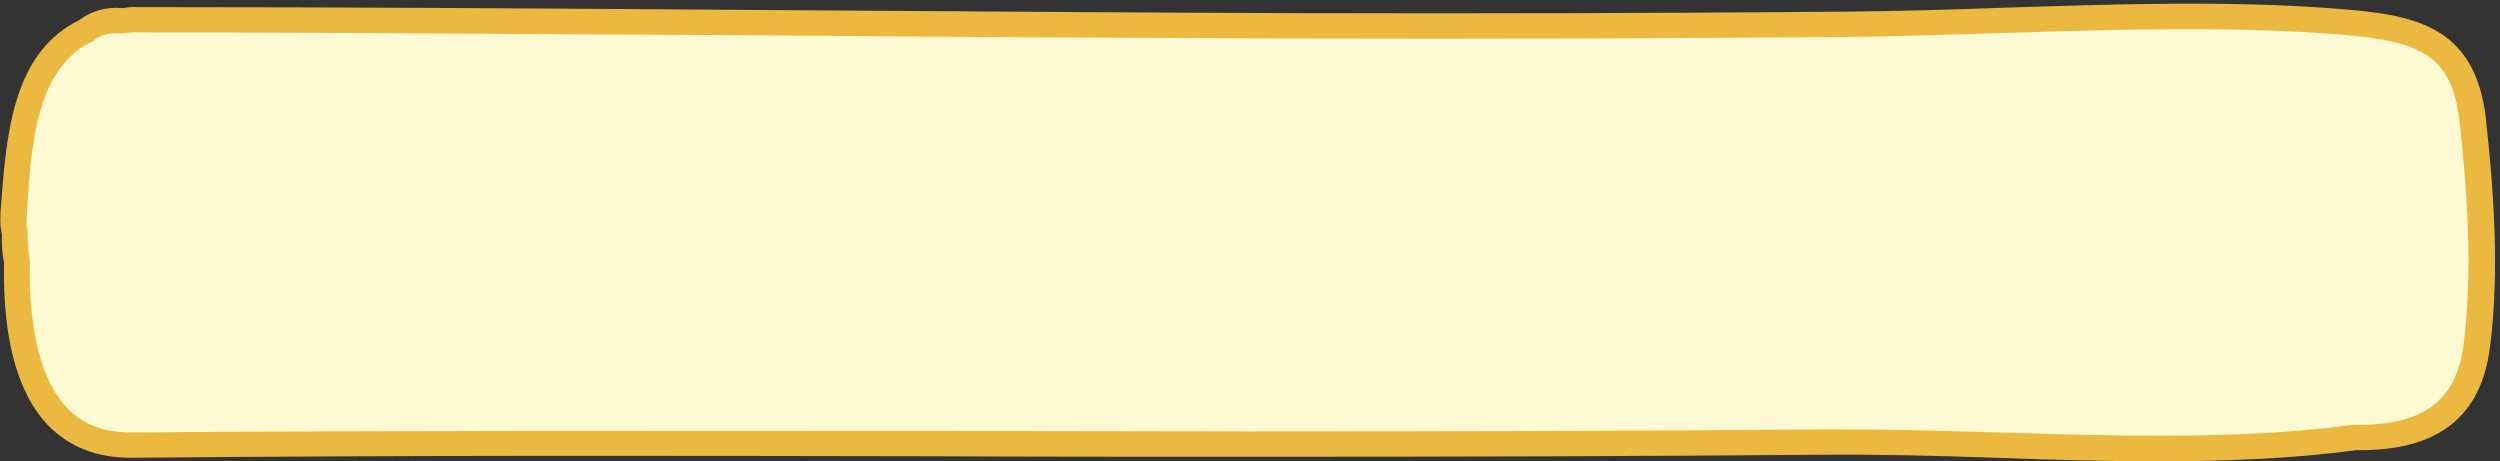
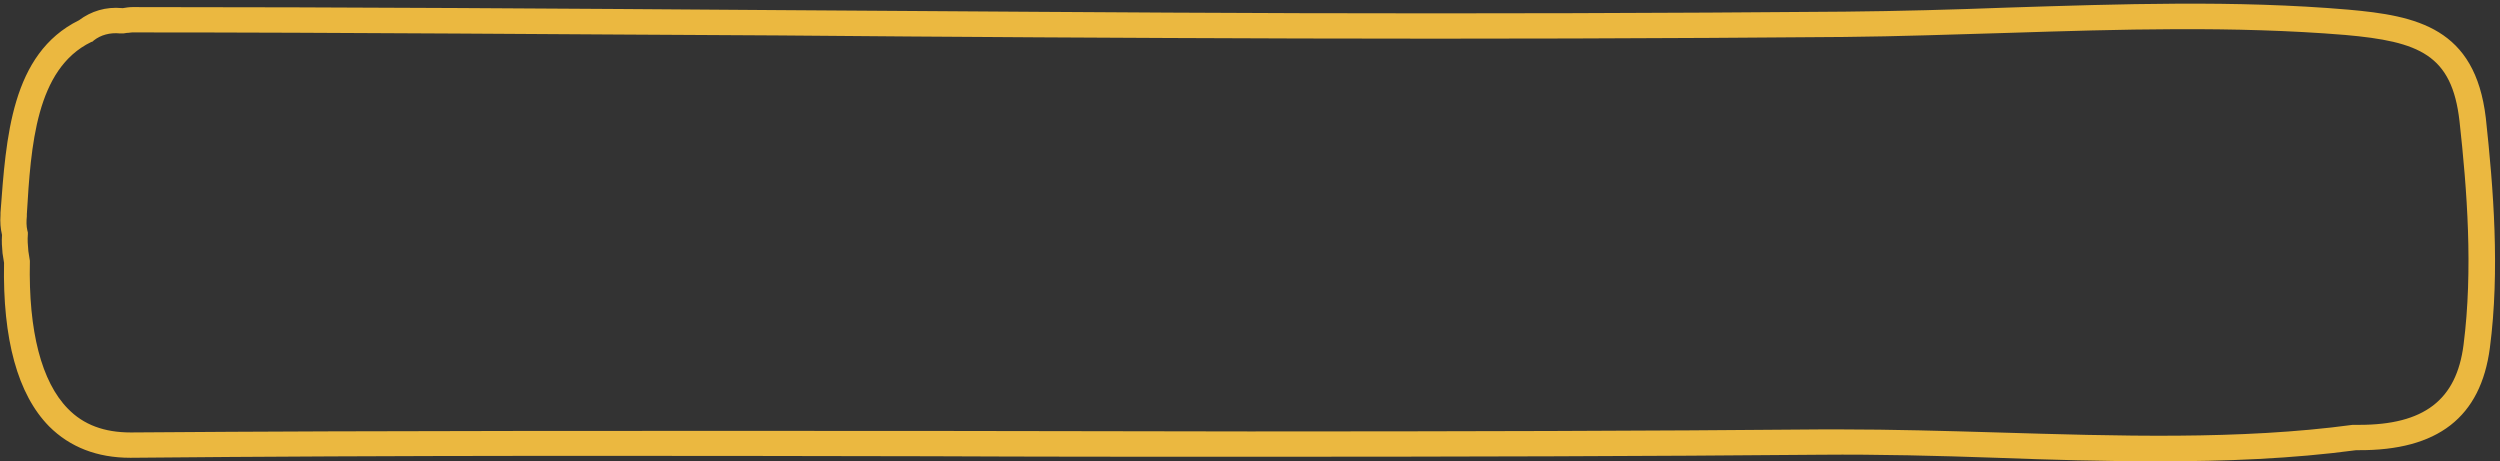
<svg xmlns="http://www.w3.org/2000/svg" fill="#000000" height="91.1" preserveAspectRatio="xMidYMid meet" version="1" viewBox="-0.2 -0.8 493.7 91.1" width="493.7" zoomAndPan="magnify">
  <rect x="-0.2" y="-0.8" width="493.7" height="91.1" fill="#333333" stroke="none" />
  <g id="change1_1">
-     <path d="M488.8,67.6c-1.8,13.7-10.7,18.1-23.5,18c-0.2,0-0.4,0-0.6,0c-33.5,4.5-71.3,0.6-105.3,0.9 c-37.6,0.3-75.3,0.4-112.9,0.4c-73.6,0-147.2-0.4-220.8,0.2C7.2,87.2,2.8,69.1,3.2,50.9c-0.1-0.6-0.2-1.2-0.3-1.8 c-0.1-1.3-0.2-2.5-0.1-3.8c-0.3-1.1-0.4-2.2-0.3-3.6C3.4,27.4,4.3,11.2,16.7,5.3c1.7-1.4,4-2.3,7-2c0.2,0,0.3,0,0.5,0 c0.6-0.1,1.1-0.2,1.7-0.2c76.7,0,153.6,1,230.5,1.2c35.9,0.1,71.7,0,107.6-0.3c32.8-0.2,66.5-3.1,99.1-0.4 c14.2,1.2,23.1,3.8,24.9,19.2C489.6,37.4,490.7,53.1,488.8,67.6z" fill="#fdfad3" />
-   </g>
+     </g>
  <g id="change2_1">
    <path d="M426,90.3c-10.7,0-21.4-0.3-32-0.7c-11.5-0.4-23.4-0.7-34.6-0.6c-33.7,0.3-70.7,0.4-112.9,0.4 c-21,0-42,0-63.1-0.1c-51.7-0.1-105.1-0.2-157.7,0.3c-0.1,0-0.1,0-0.2,0c-6.5,0-11.9-2.1-16-6.2c-6.2-6.3-9.2-17.2-8.9-32.3 l-0.3-1.9c-0.1-1.2-0.2-2.3-0.1-3.6c-0.3-1.3-0.4-2.5-0.3-4l0-0.4C1,26.4,2,9.8,15.4,3.2c2.4-1.8,5.3-2.7,8.5-2.4l0.2,0 c0.6-0.1,1.2-0.2,1.9-0.2c42.6,0,86,0.3,127.9,0.6c33.6,0.2,68.4,0.5,102.6,0.6c35.7,0.1,71.9,0,107.6-0.3 c10.6-0.1,21.5-0.4,32.1-0.8c22.2-0.7,45.1-1.5,67.3,0.4c13.6,1.2,25.1,3.6,27.2,21.4c1.5,13.9,2.8,30.1,0.8,45.4v0 c-1.8,13.7-10.3,20.3-26,20.2h-0.4C452.4,89.8,439.3,90.3,426,90.3z M363.3,84c10.1,0,20.7,0.3,30.9,0.6c23.6,0.7,48,1.5,70.2-1.5 l0.3,0h0.6c0.1,0,0.3,0,0.4,0c12.8,0,19.2-4.9,20.6-15.8c1.9-14.8,0.7-30.6-0.8-44.2c-1.5-13.1-7.9-15.7-22.6-17 c-21.9-1.8-44.7-1.1-66.7-0.4c-10.6,0.3-21.5,0.7-32.2,0.8c-35.7,0.3-71.9,0.4-107.6,0.3c-34.2-0.1-69-0.3-102.6-0.6 C111.9,6,68.5,5.6,25.9,5.6c-0.3,0-0.6,0.1-1.1,0.1l-0.6,0.1l-0.7,0c-2-0.2-3.8,0.3-5.2,1.4l-0.2,0.2l-0.3,0.1 C6.9,12.8,5.9,28,5.1,41.5l0,0.4C5,43,5,43.8,5.2,44.7l0.1,0.4l0,0.4c-0.1,1.1,0,2.1,0.1,3.3l0,0l0.3,1.9l0,0.2 C5.4,64.6,8,74.6,13.2,79.9c3.1,3.2,7.2,4.7,12.4,4.7c0,0,0.1,0,0.1,0c52.6-0.4,106-0.3,157.8-0.3c21,0,42,0.1,63.1,0.1 c42.3,0,79.2-0.1,112.9-0.4C360.7,84,362,84,363.3,84z" fill="#ebb840" />
  </g>
</svg>